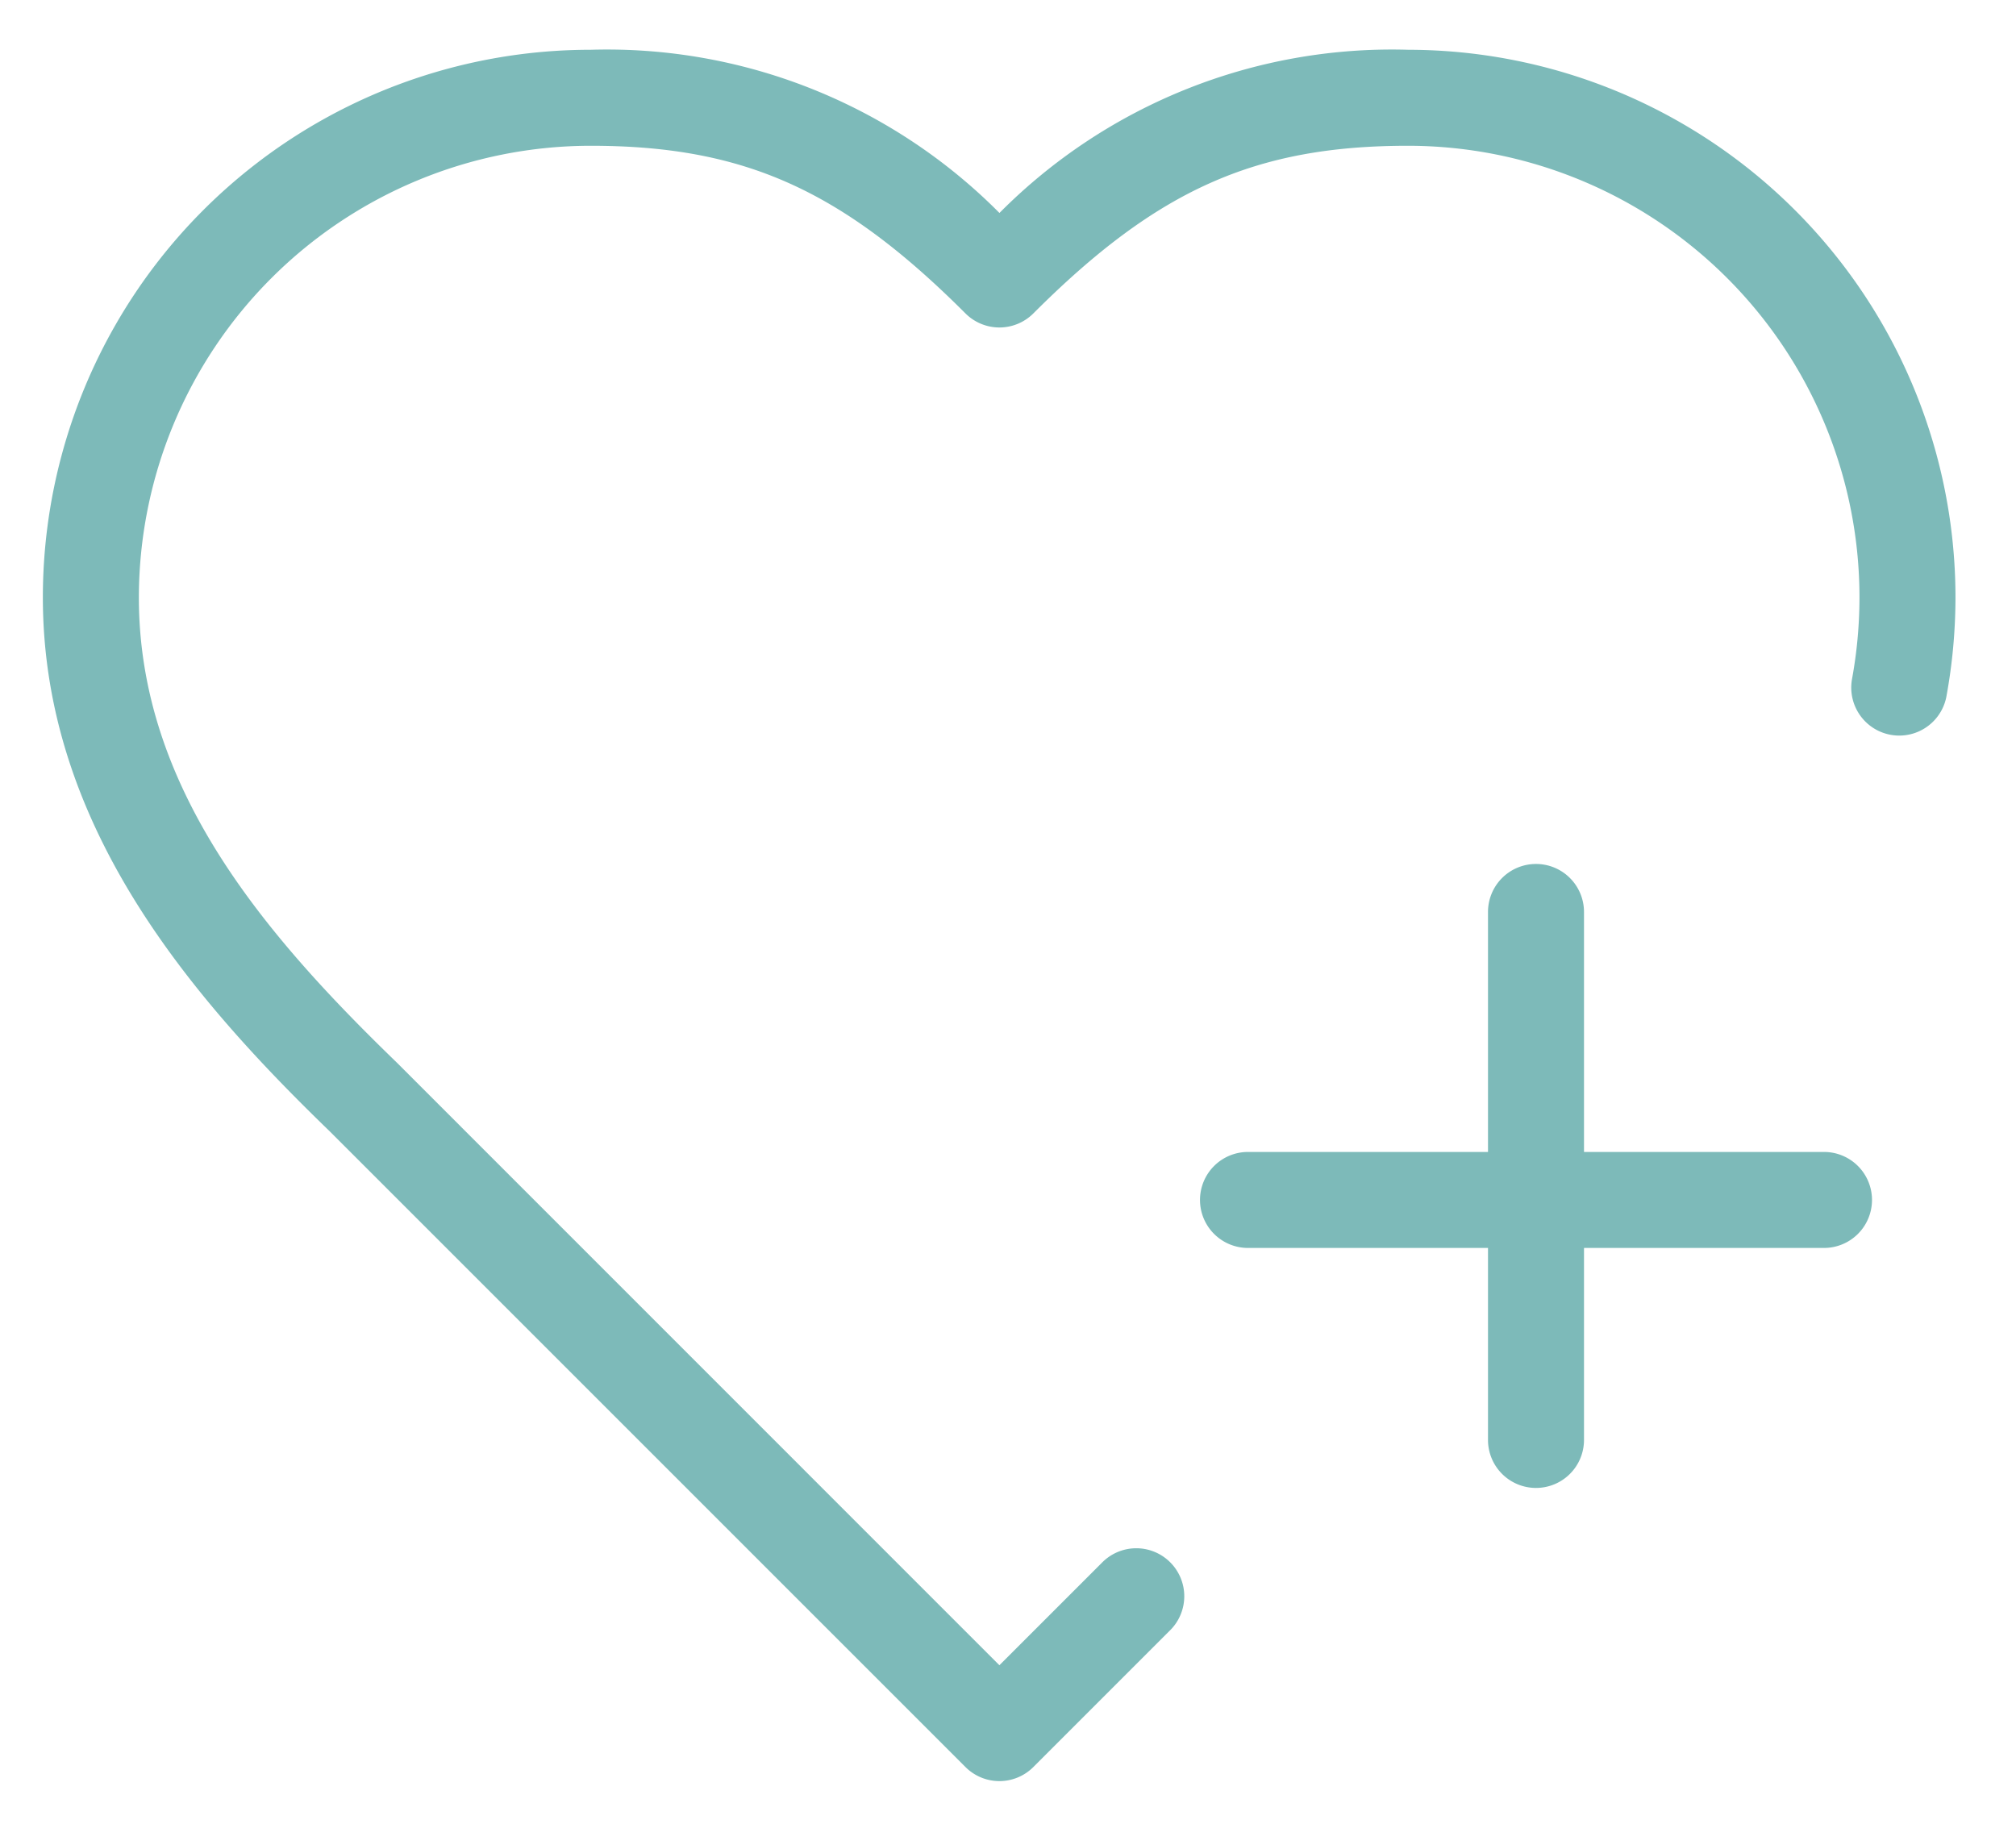
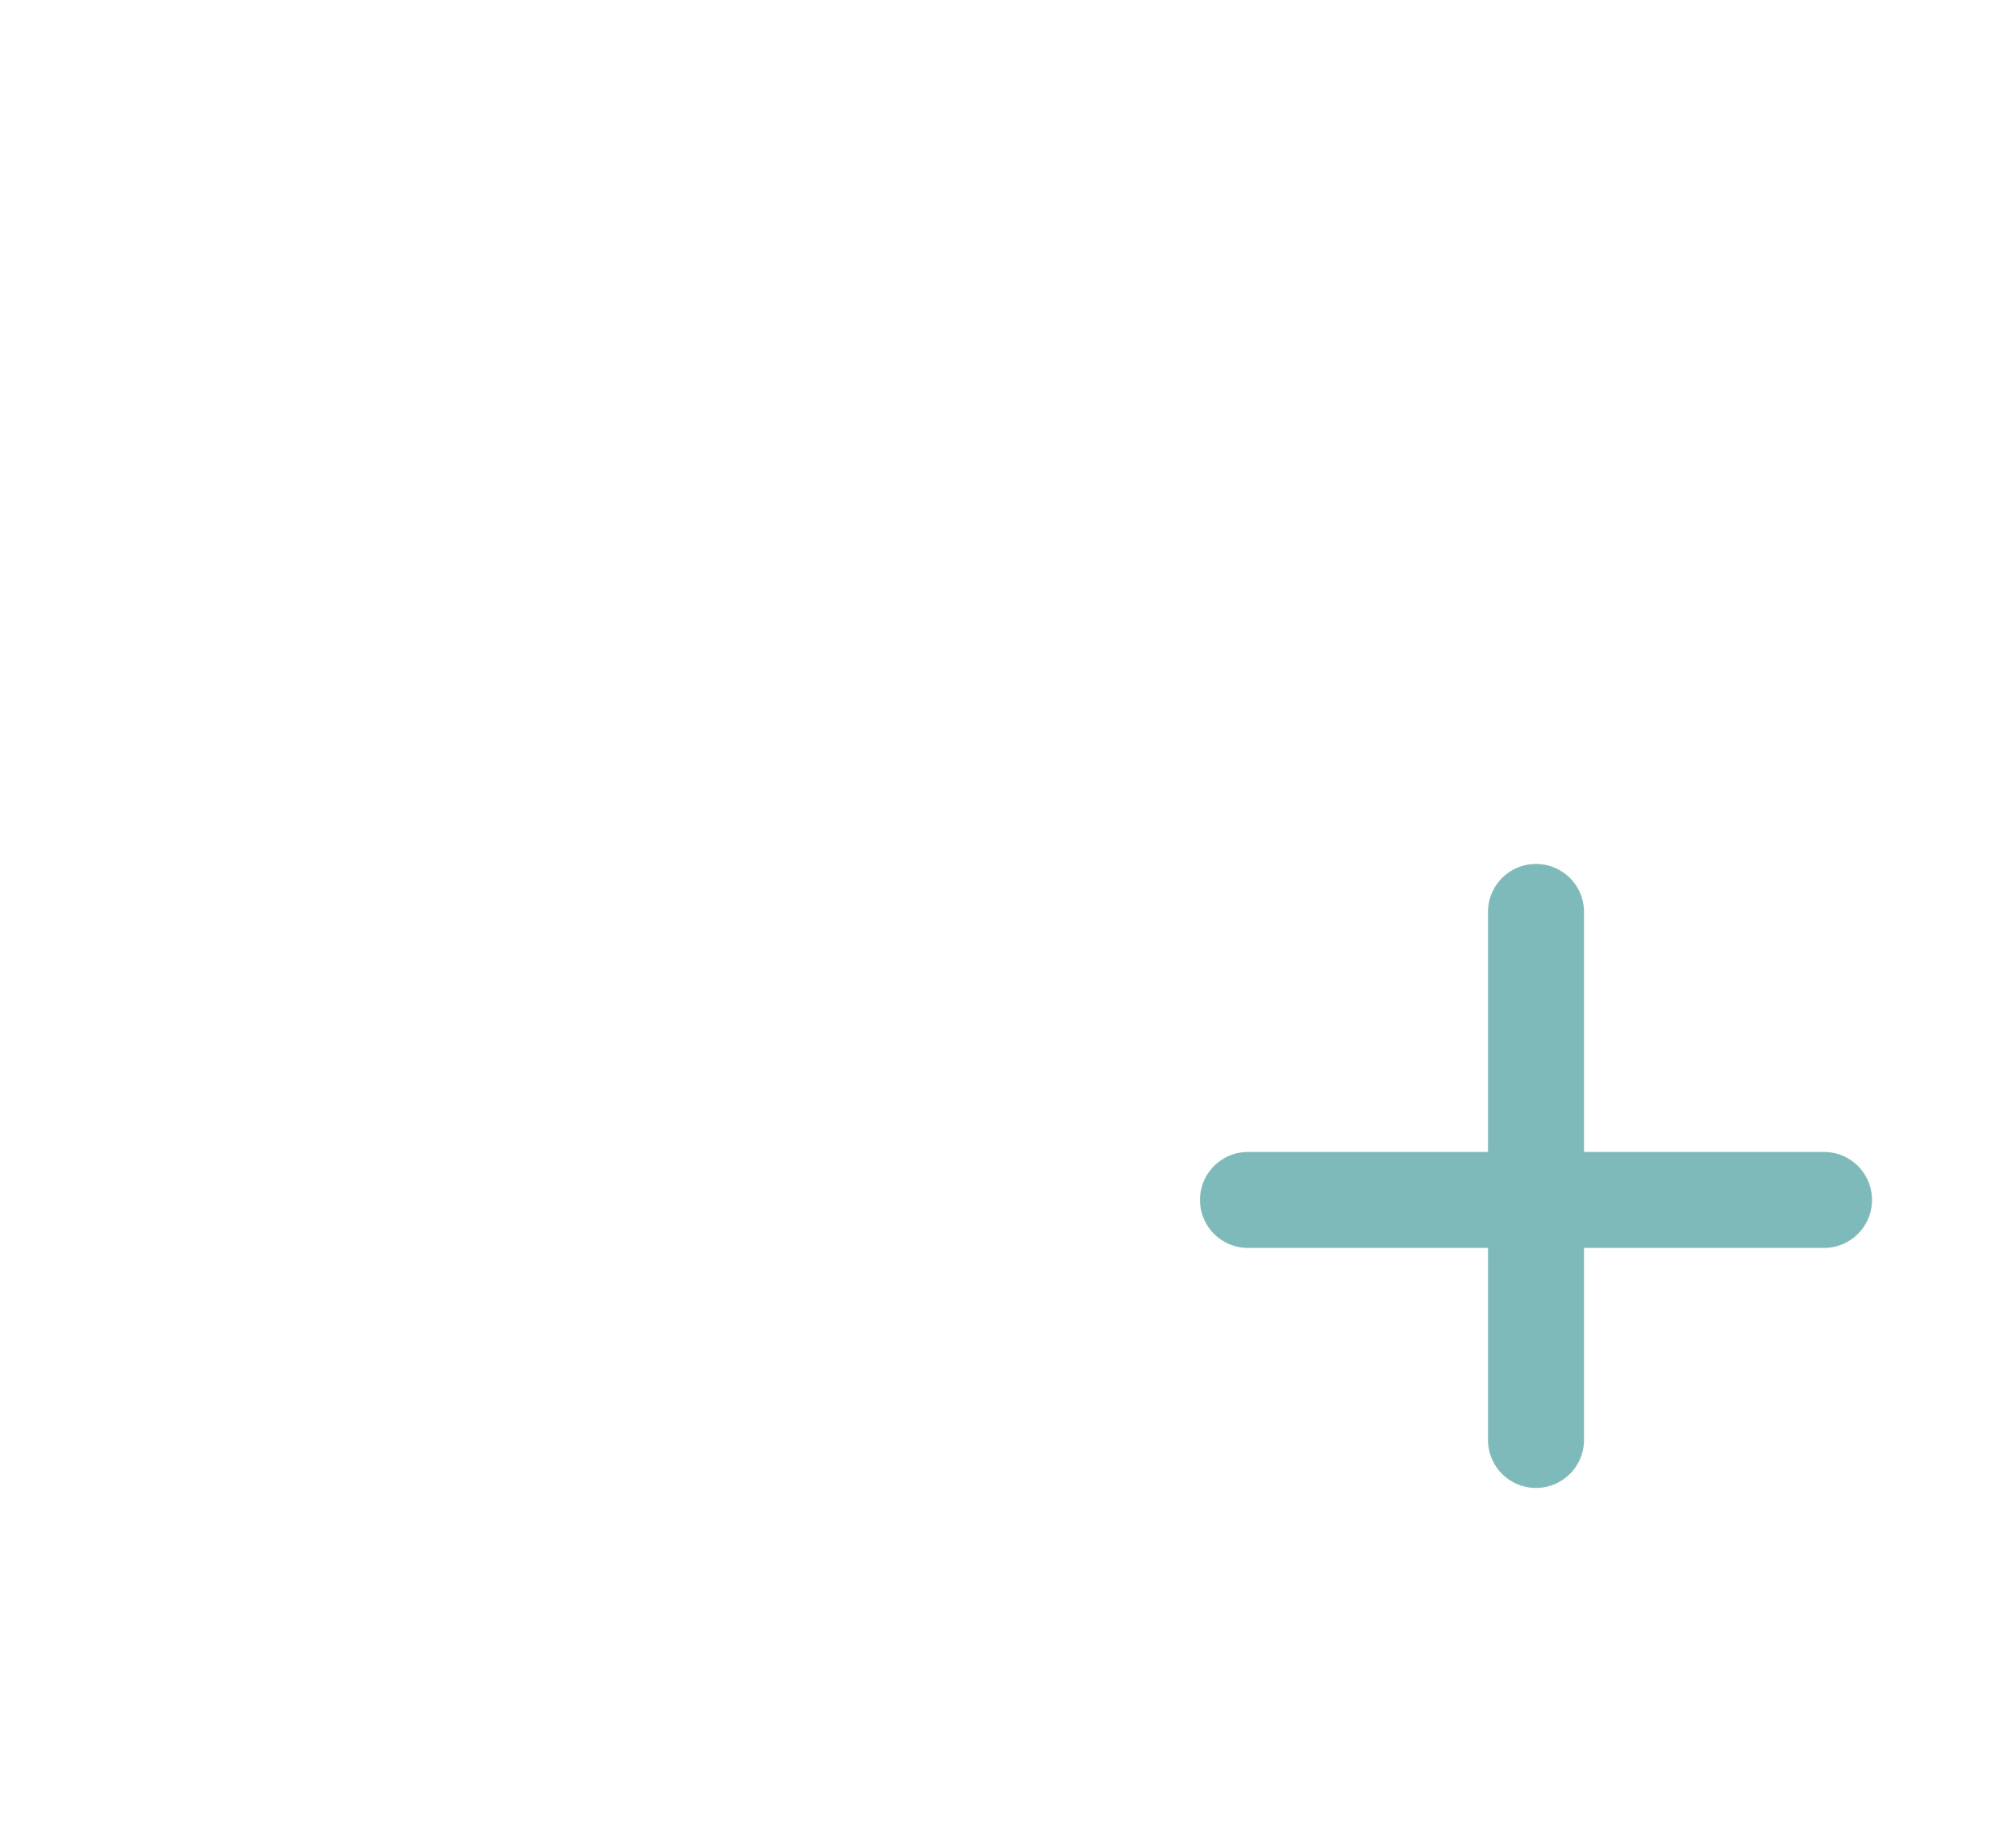
<svg xmlns="http://www.w3.org/2000/svg" width="42" height="38" viewBox="0 0 42 38">
  <defs>
    <clipPath id="clip-path">
      <rect id="Rectángulo_1137" data-name="Rectángulo 1137" width="42" height="38" transform="translate(0 -0.144)" fill="none" stroke="#7dbab9" stroke-width="1" />
    </clipPath>
  </defs>
  <g id="Grupo_745" data-name="Grupo 745" transform="translate(0 0.144)">
    <g id="Grupo_744" data-name="Grupo 744" clip-path="url(#clip-path)">
-       <path id="Trazado_1233" data-name="Trazado 1233" d="M19.928,36.071a1,1,0,0,1-.707-.293L5.977,22.534C3.021,19.675,0,16.118,0,11.411A11.409,11.409,0,0,1,11.411,0a11.517,11.517,0,0,1,8.518,3.4A11.517,11.517,0,0,1,28.446,0a11.411,11.411,0,0,1,11.4,11.423,11.5,11.5,0,0,1-.191,2.063,1,1,0,0,1-1.966-.366,9.487,9.487,0,0,0,.157-1.7A9.411,9.411,0,0,0,28.445,2c-3.187,0-5.231.914-7.81,3.493a1,1,0,0,1-1.414,0C16.642,2.914,14.6,2,11.411,2A9.421,9.421,0,0,0,2,11.411C2,15.363,4.583,18.4,7.373,21.1l.012.012L19.928,33.657l2.132-2.132a1,1,0,1,1,1.414,1.414l-2.839,2.839A1,1,0,0,1,19.928,36.071Z" transform="translate(0.893 0.893)" fill="#7dbab9" />
-       <path id="Línea_141" data-name="Línea 141" d="M12,1H0A1,1,0,0,1-1,0,1,1,0,0,1,0-1H12a1,1,0,0,1,1,1A1,1,0,0,1,12,1Z" transform="translate(26 24.856)" fill="#7dbab9" />
+       <path id="Línea_141" data-name="Línea 141" d="M12,1H0A1,1,0,0,1-1,0,1,1,0,0,1,0-1H12A1,1,0,0,1,12,1Z" transform="translate(26 24.856)" fill="#7dbab9" />
      <path id="Línea_142" data-name="Línea 142" d="M0,12a1,1,0,0,1-1-1V0A1,1,0,0,1,0-1,1,1,0,0,1,1,0V11A1,1,0,0,1,0,12Z" transform="translate(32 18.856)" fill="#7dbab9" />
    </g>
  </g>
</svg>